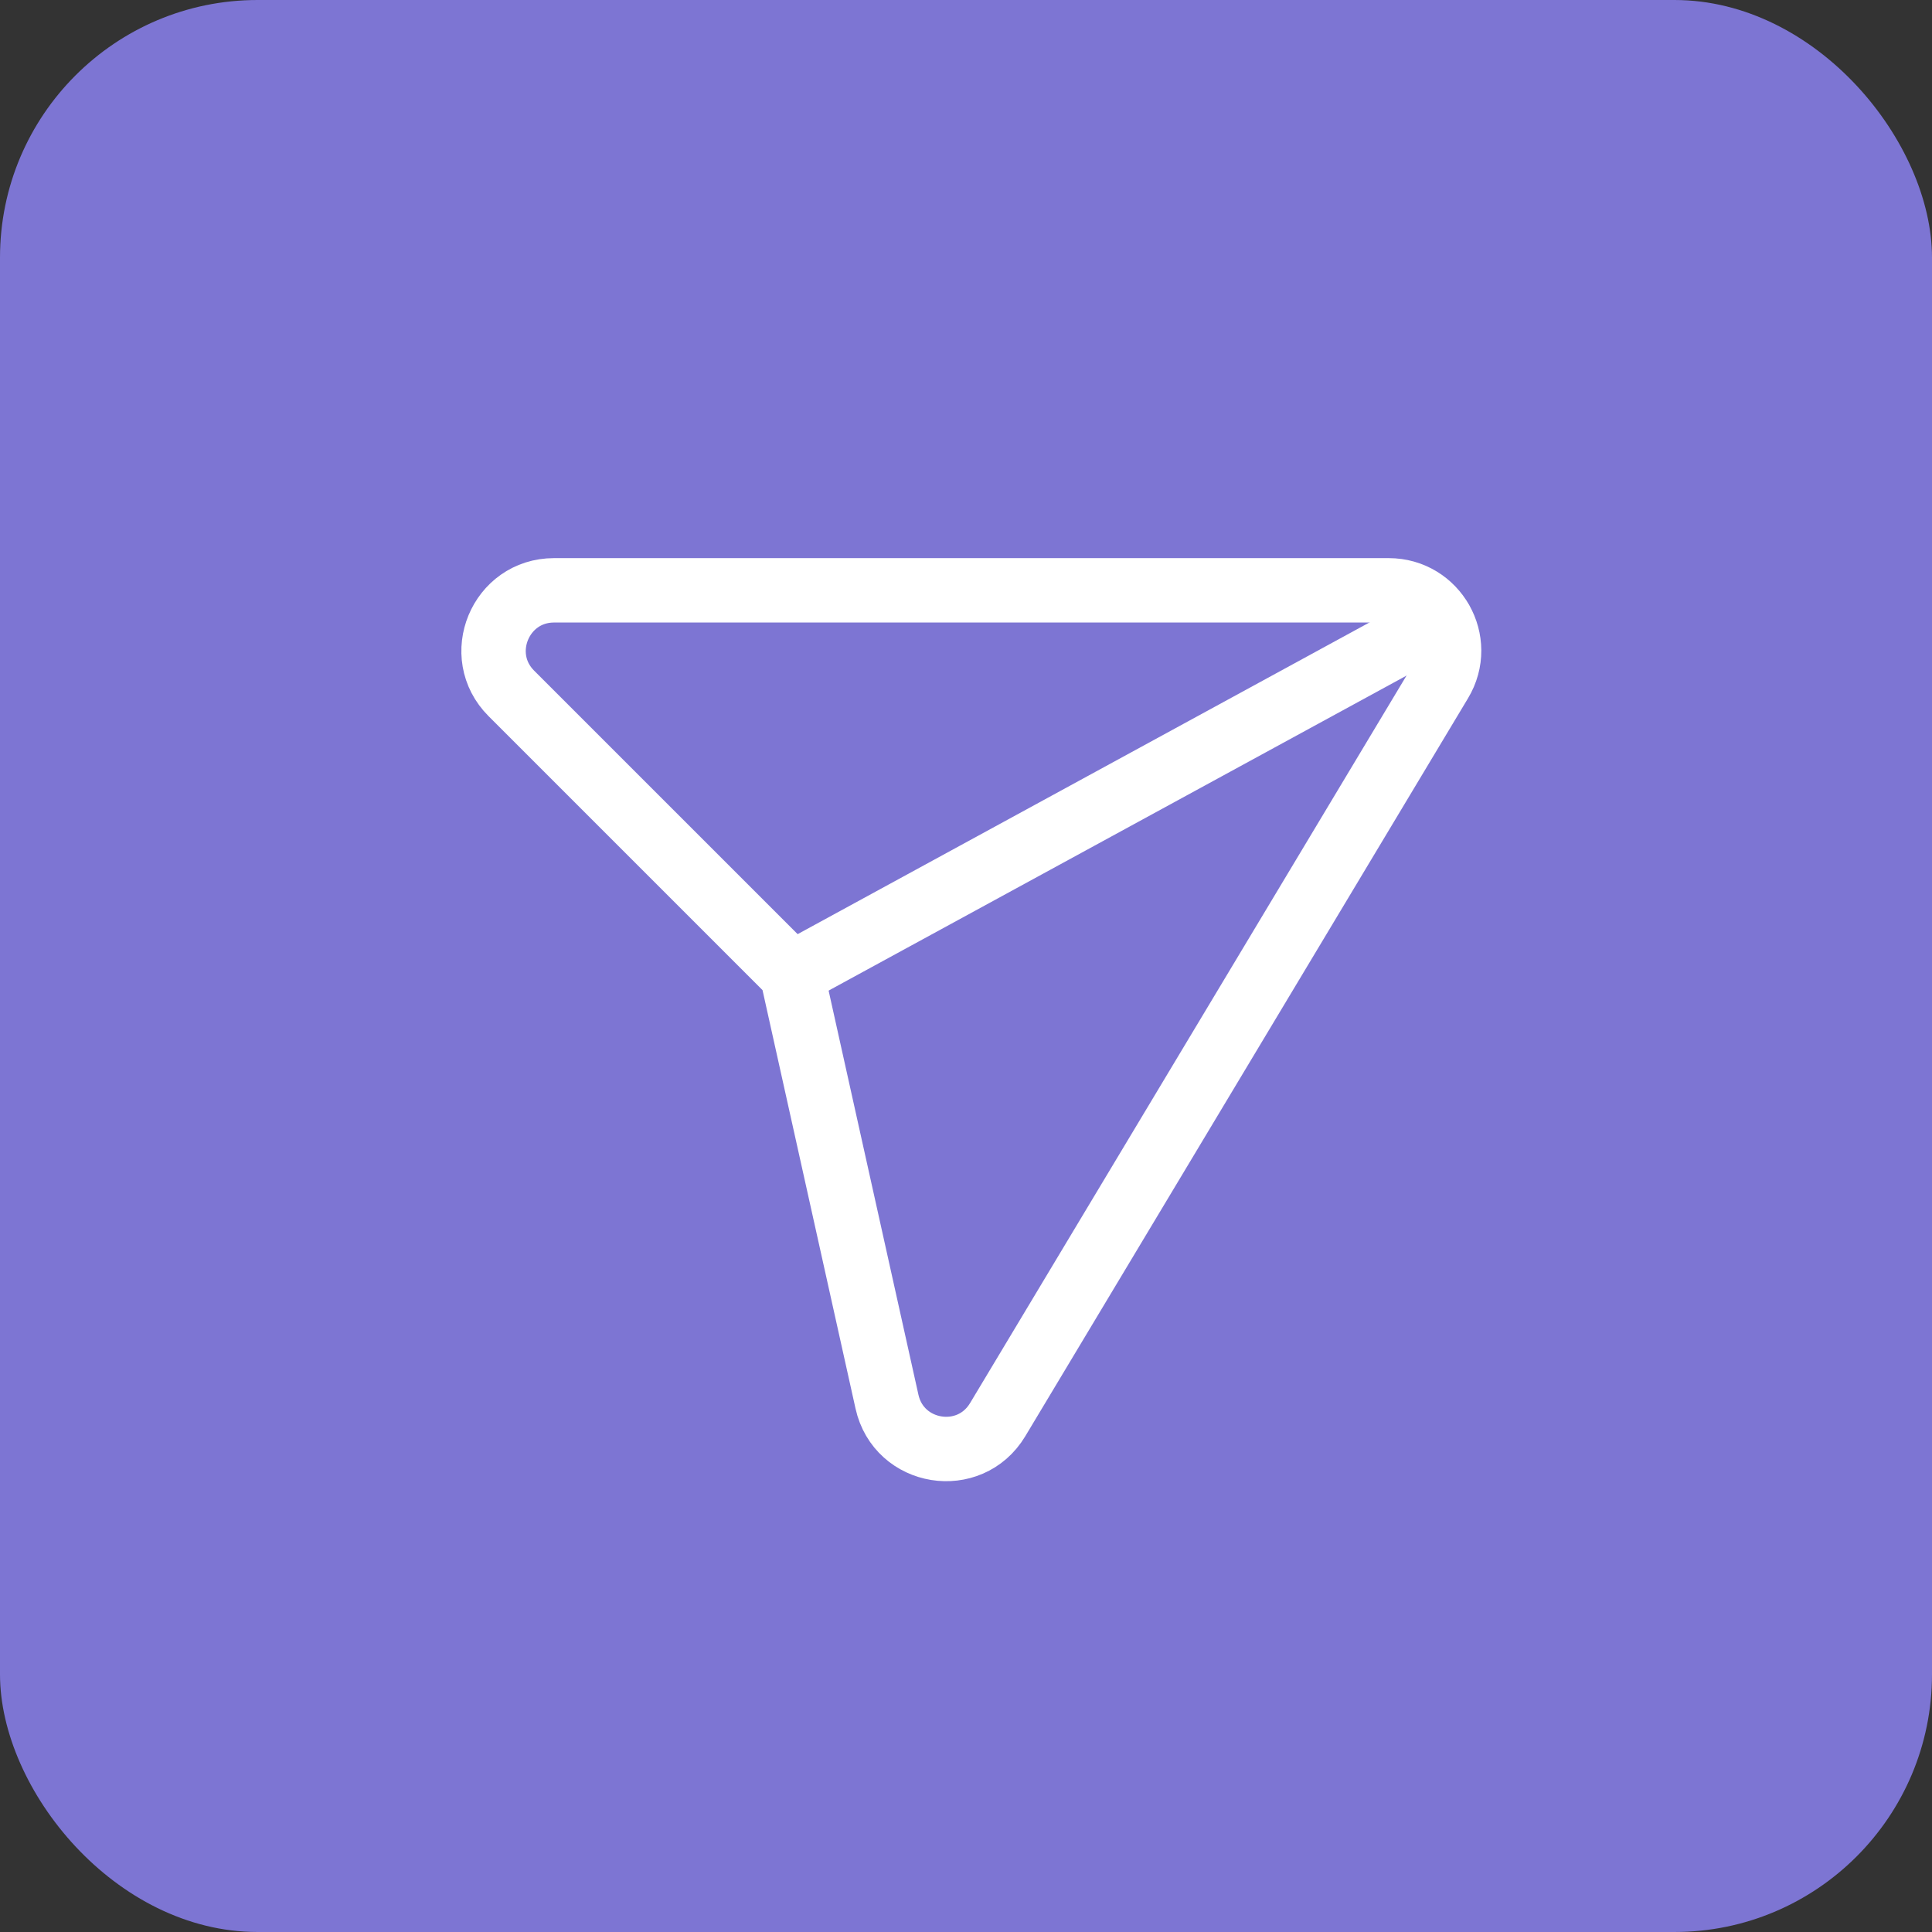
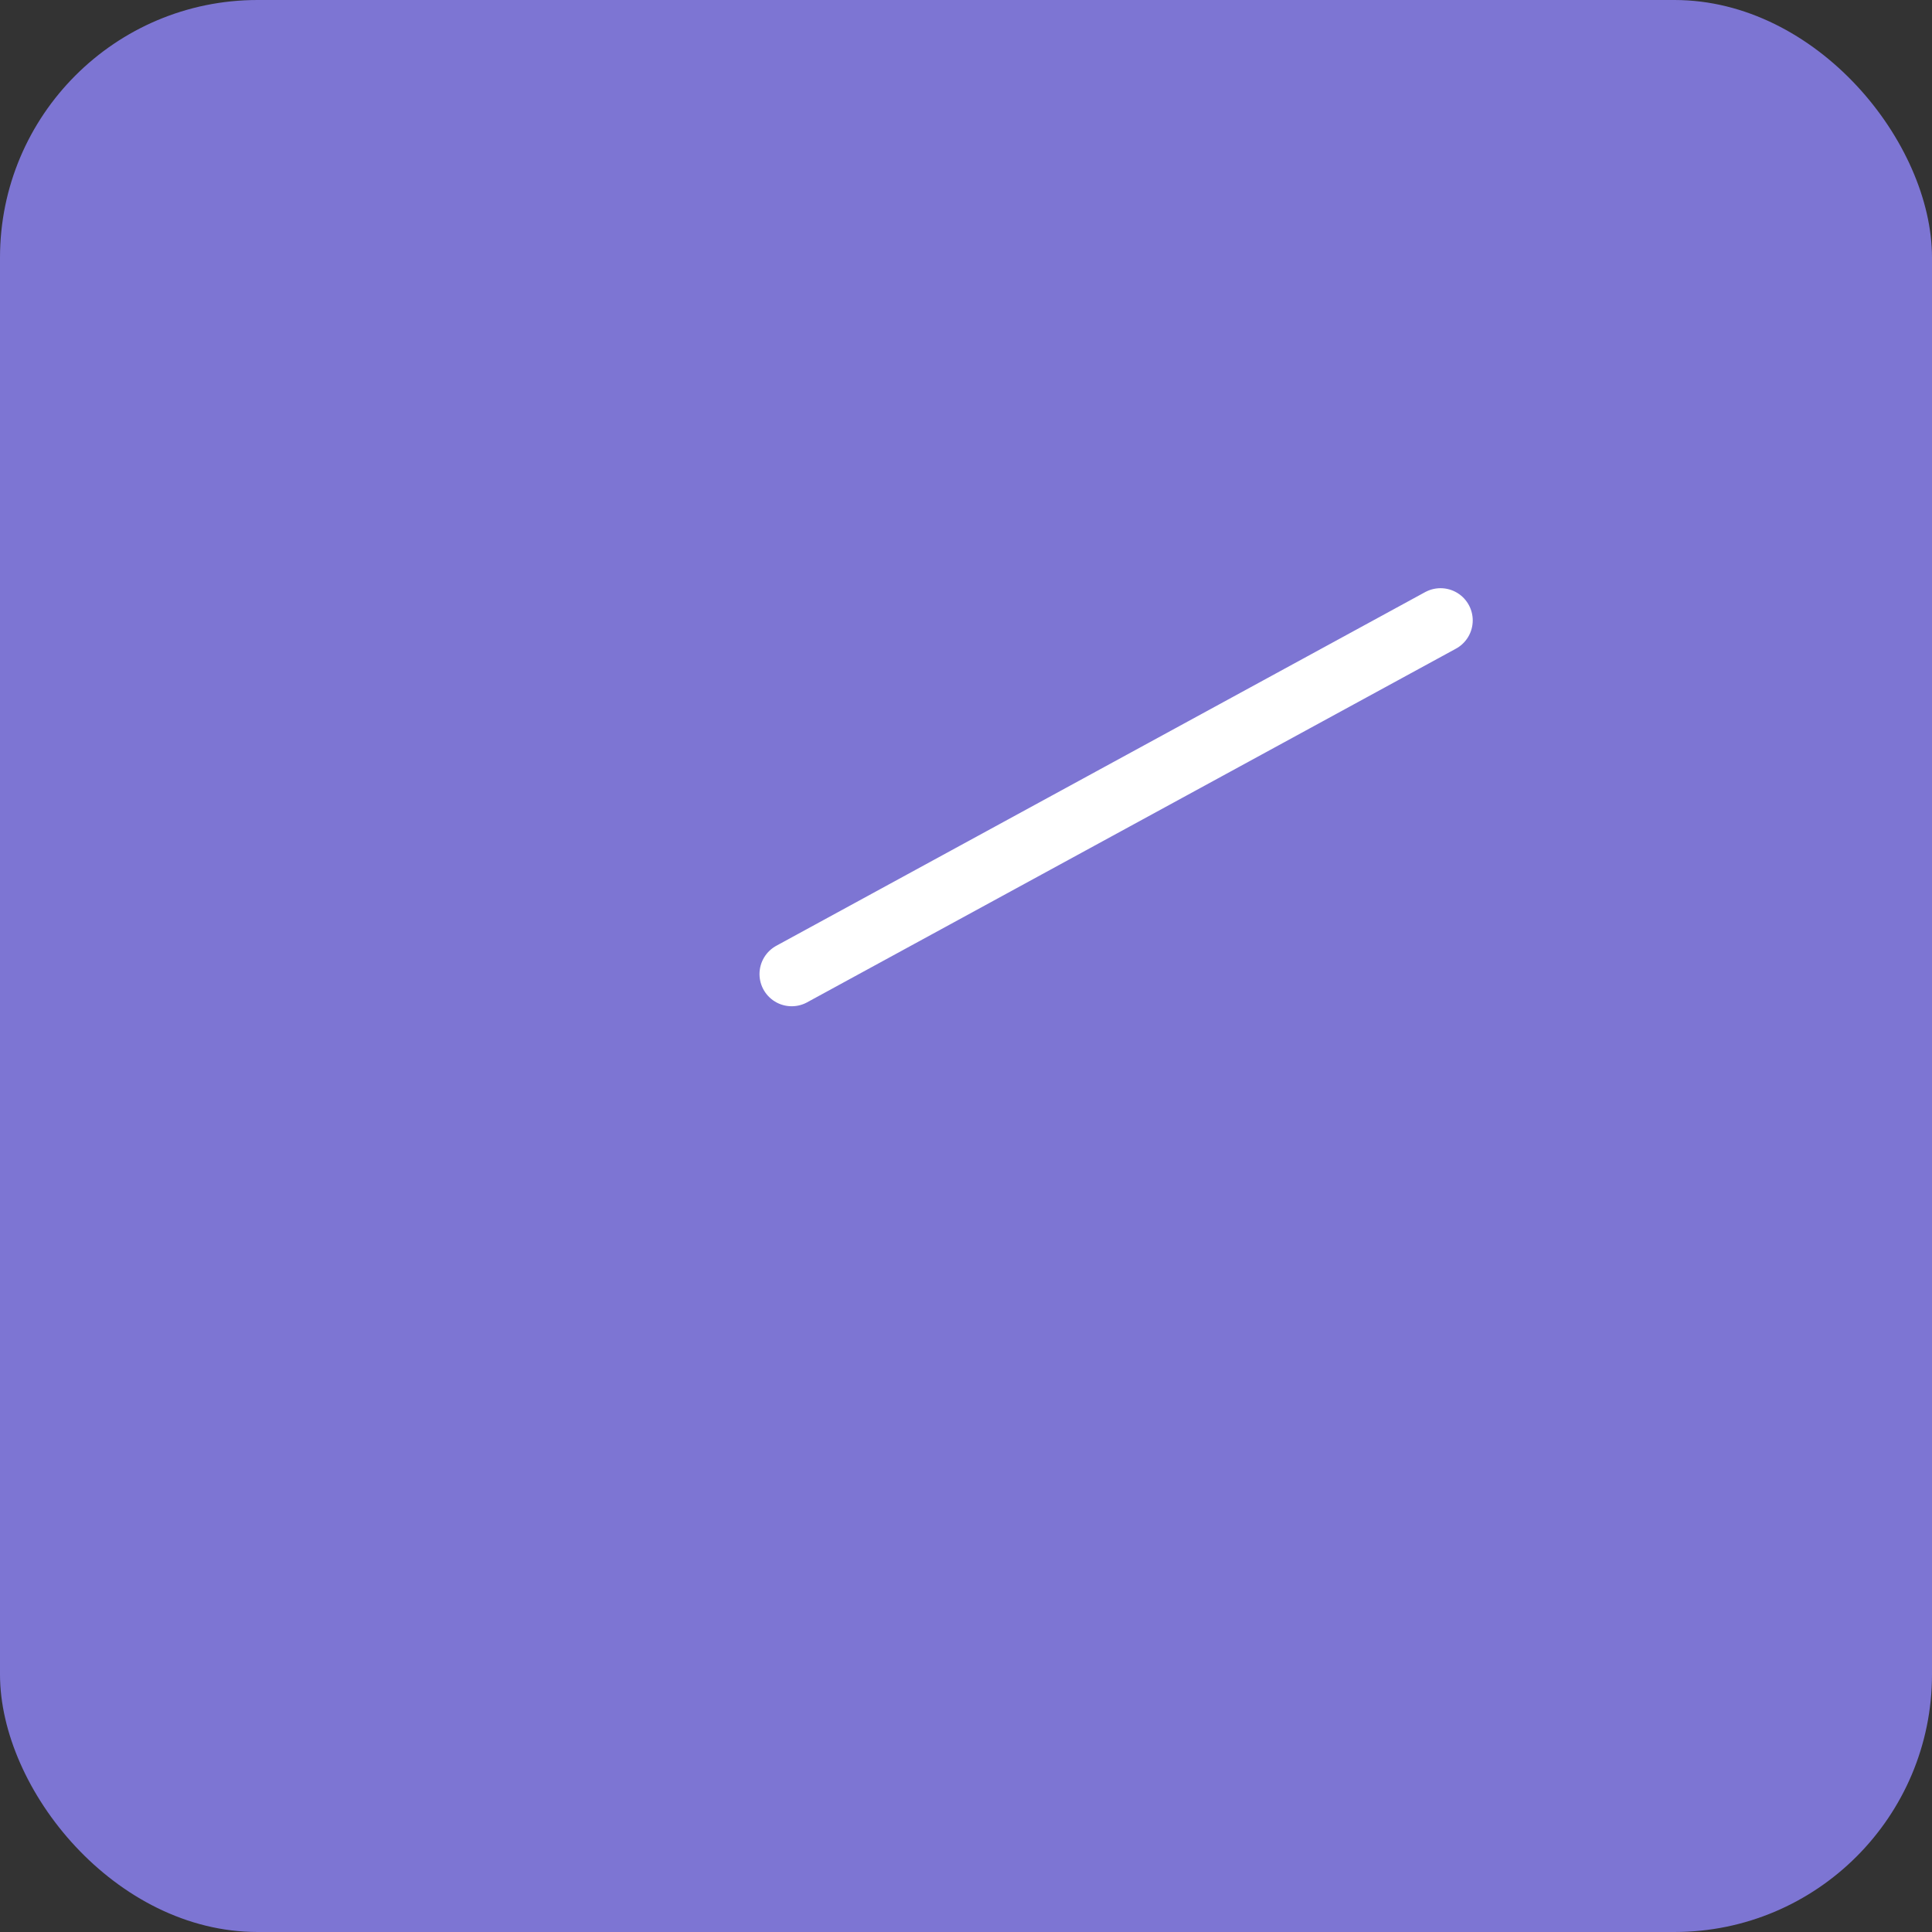
<svg xmlns="http://www.w3.org/2000/svg" width="60" height="60" viewBox="0 0 60 60" fill="none">
  <rect x="0" y="0" width="60" height="60" fill="#333333" stroke="none" />
  <rect width="60" height="60" rx="8" fill="#7D75D3" />
-   <path fill-rule="evenodd" clip-rule="evenodd" d="M24.594 30.248L27.546 43.53C27.914 45.185 30.112 45.542 30.984 44.088L44.732 21.173C45.484 19.923 44.584 18.333 43.126 18.333H17.207C15.536 18.333 14.699 20.353 15.881 21.535L24.594 30.248Z" stroke="white" stroke-width="2" stroke-linecap="round" stroke-linejoin="round" />
  <path d="M44.737 19.267L24.587 30.25" stroke="white" stroke-width="2" stroke-linecap="round" stroke-linejoin="round" />
</svg>